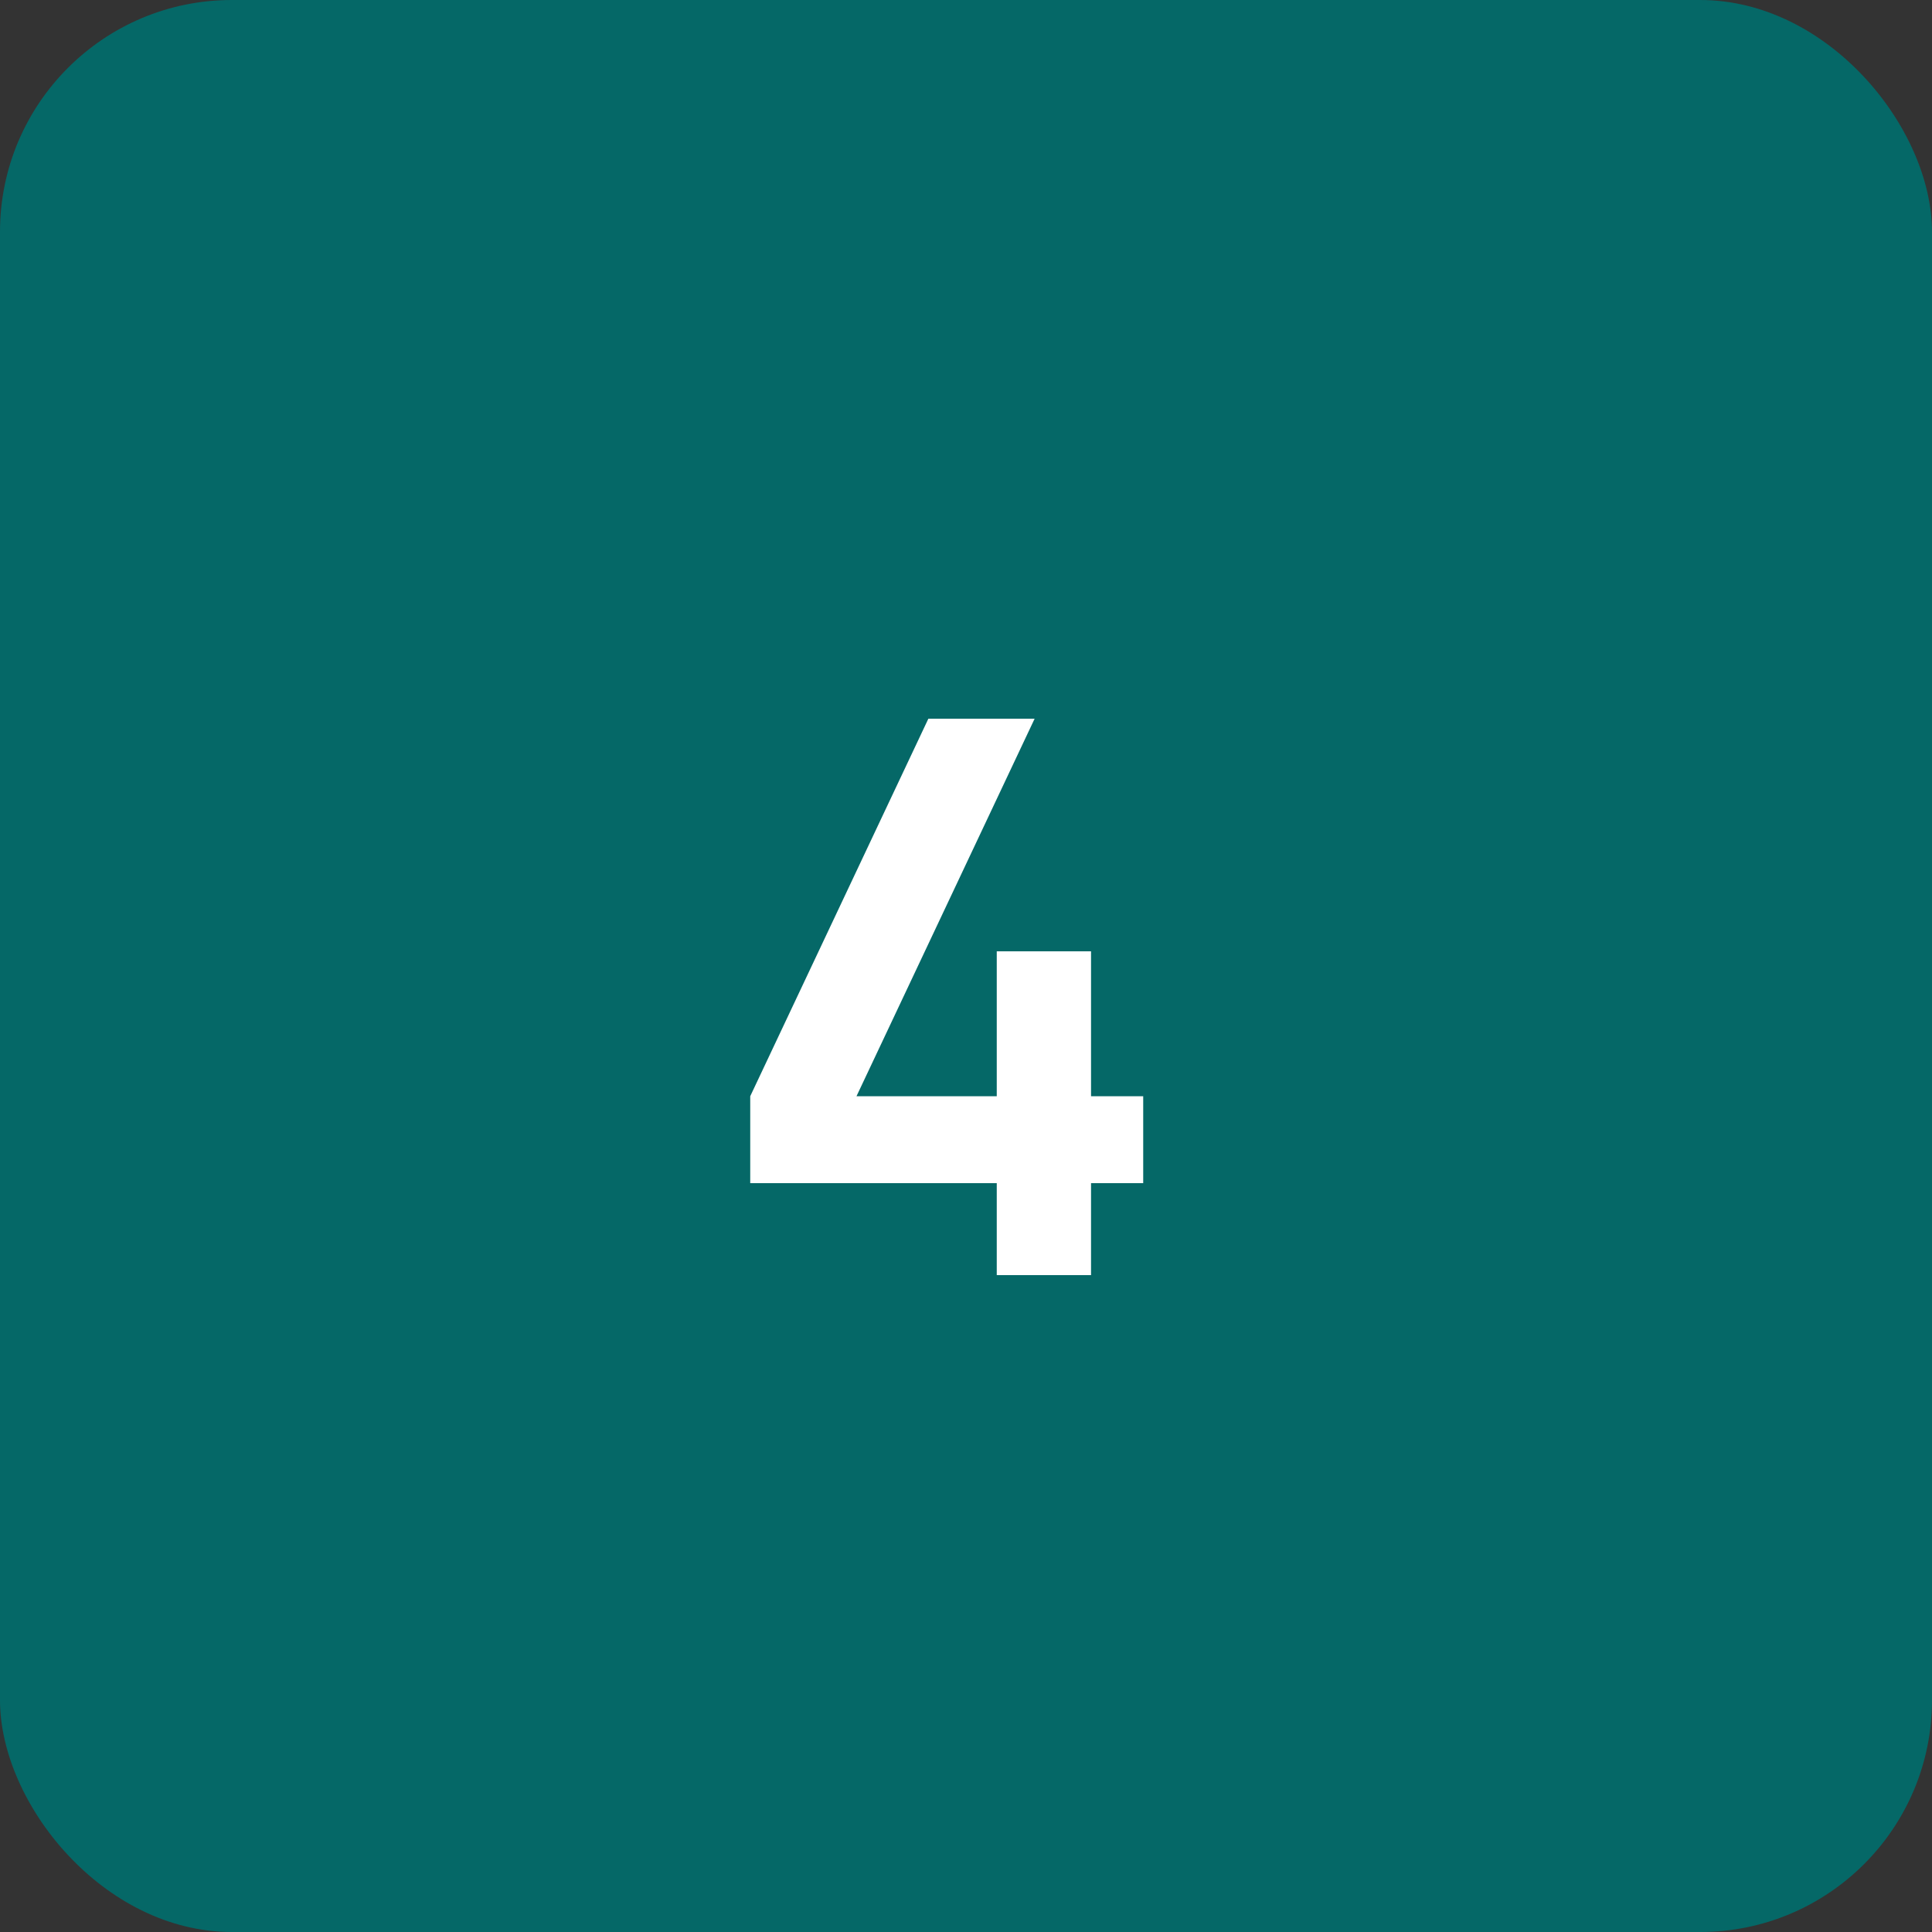
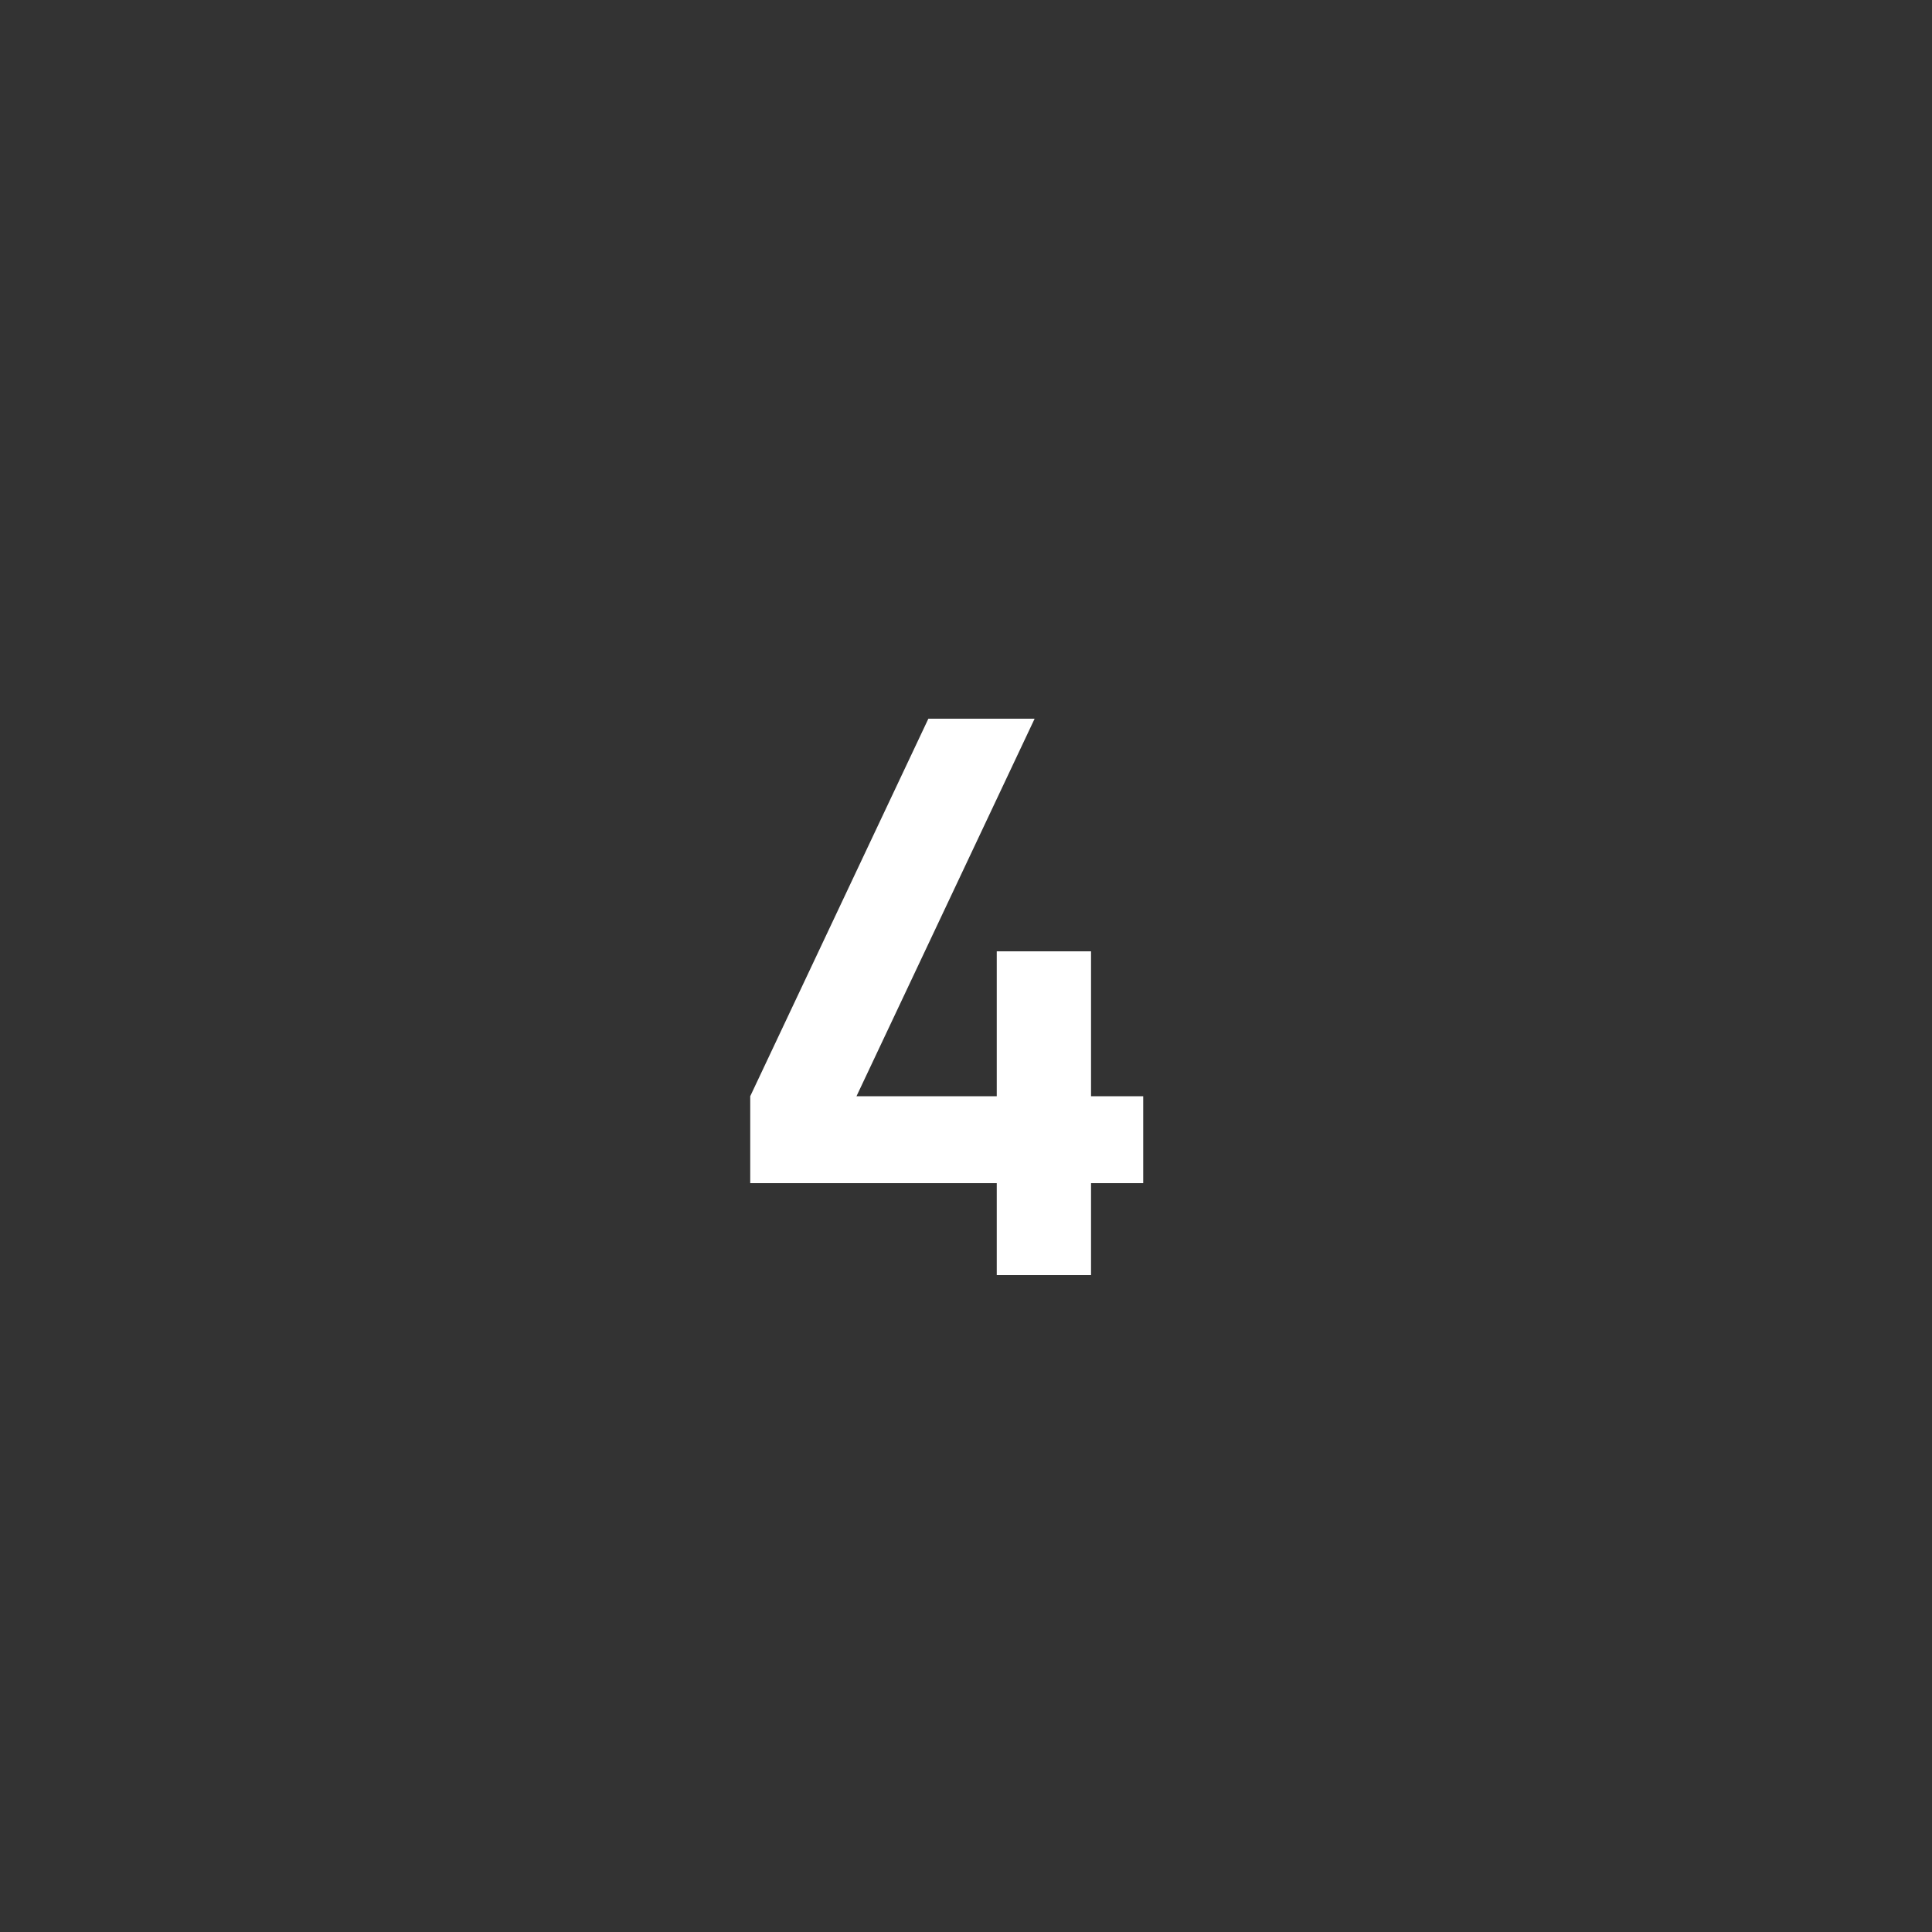
<svg xmlns="http://www.w3.org/2000/svg" width="50" height="50" viewBox="0 0 50 50" fill="none">
  <rect x="0" y="0" width="50" height="50" fill="#333333" stroke="none" />
-   <rect width="50" height="50" rx="6" fill="#056867" />
  <path d="M25.796 33V30.62H19.416V28.37L24.026 18.6H26.776L22.166 28.37H25.796V24.62H28.236V28.37H29.586V30.62H28.236V33H25.796Z" fill="white" />
</svg>